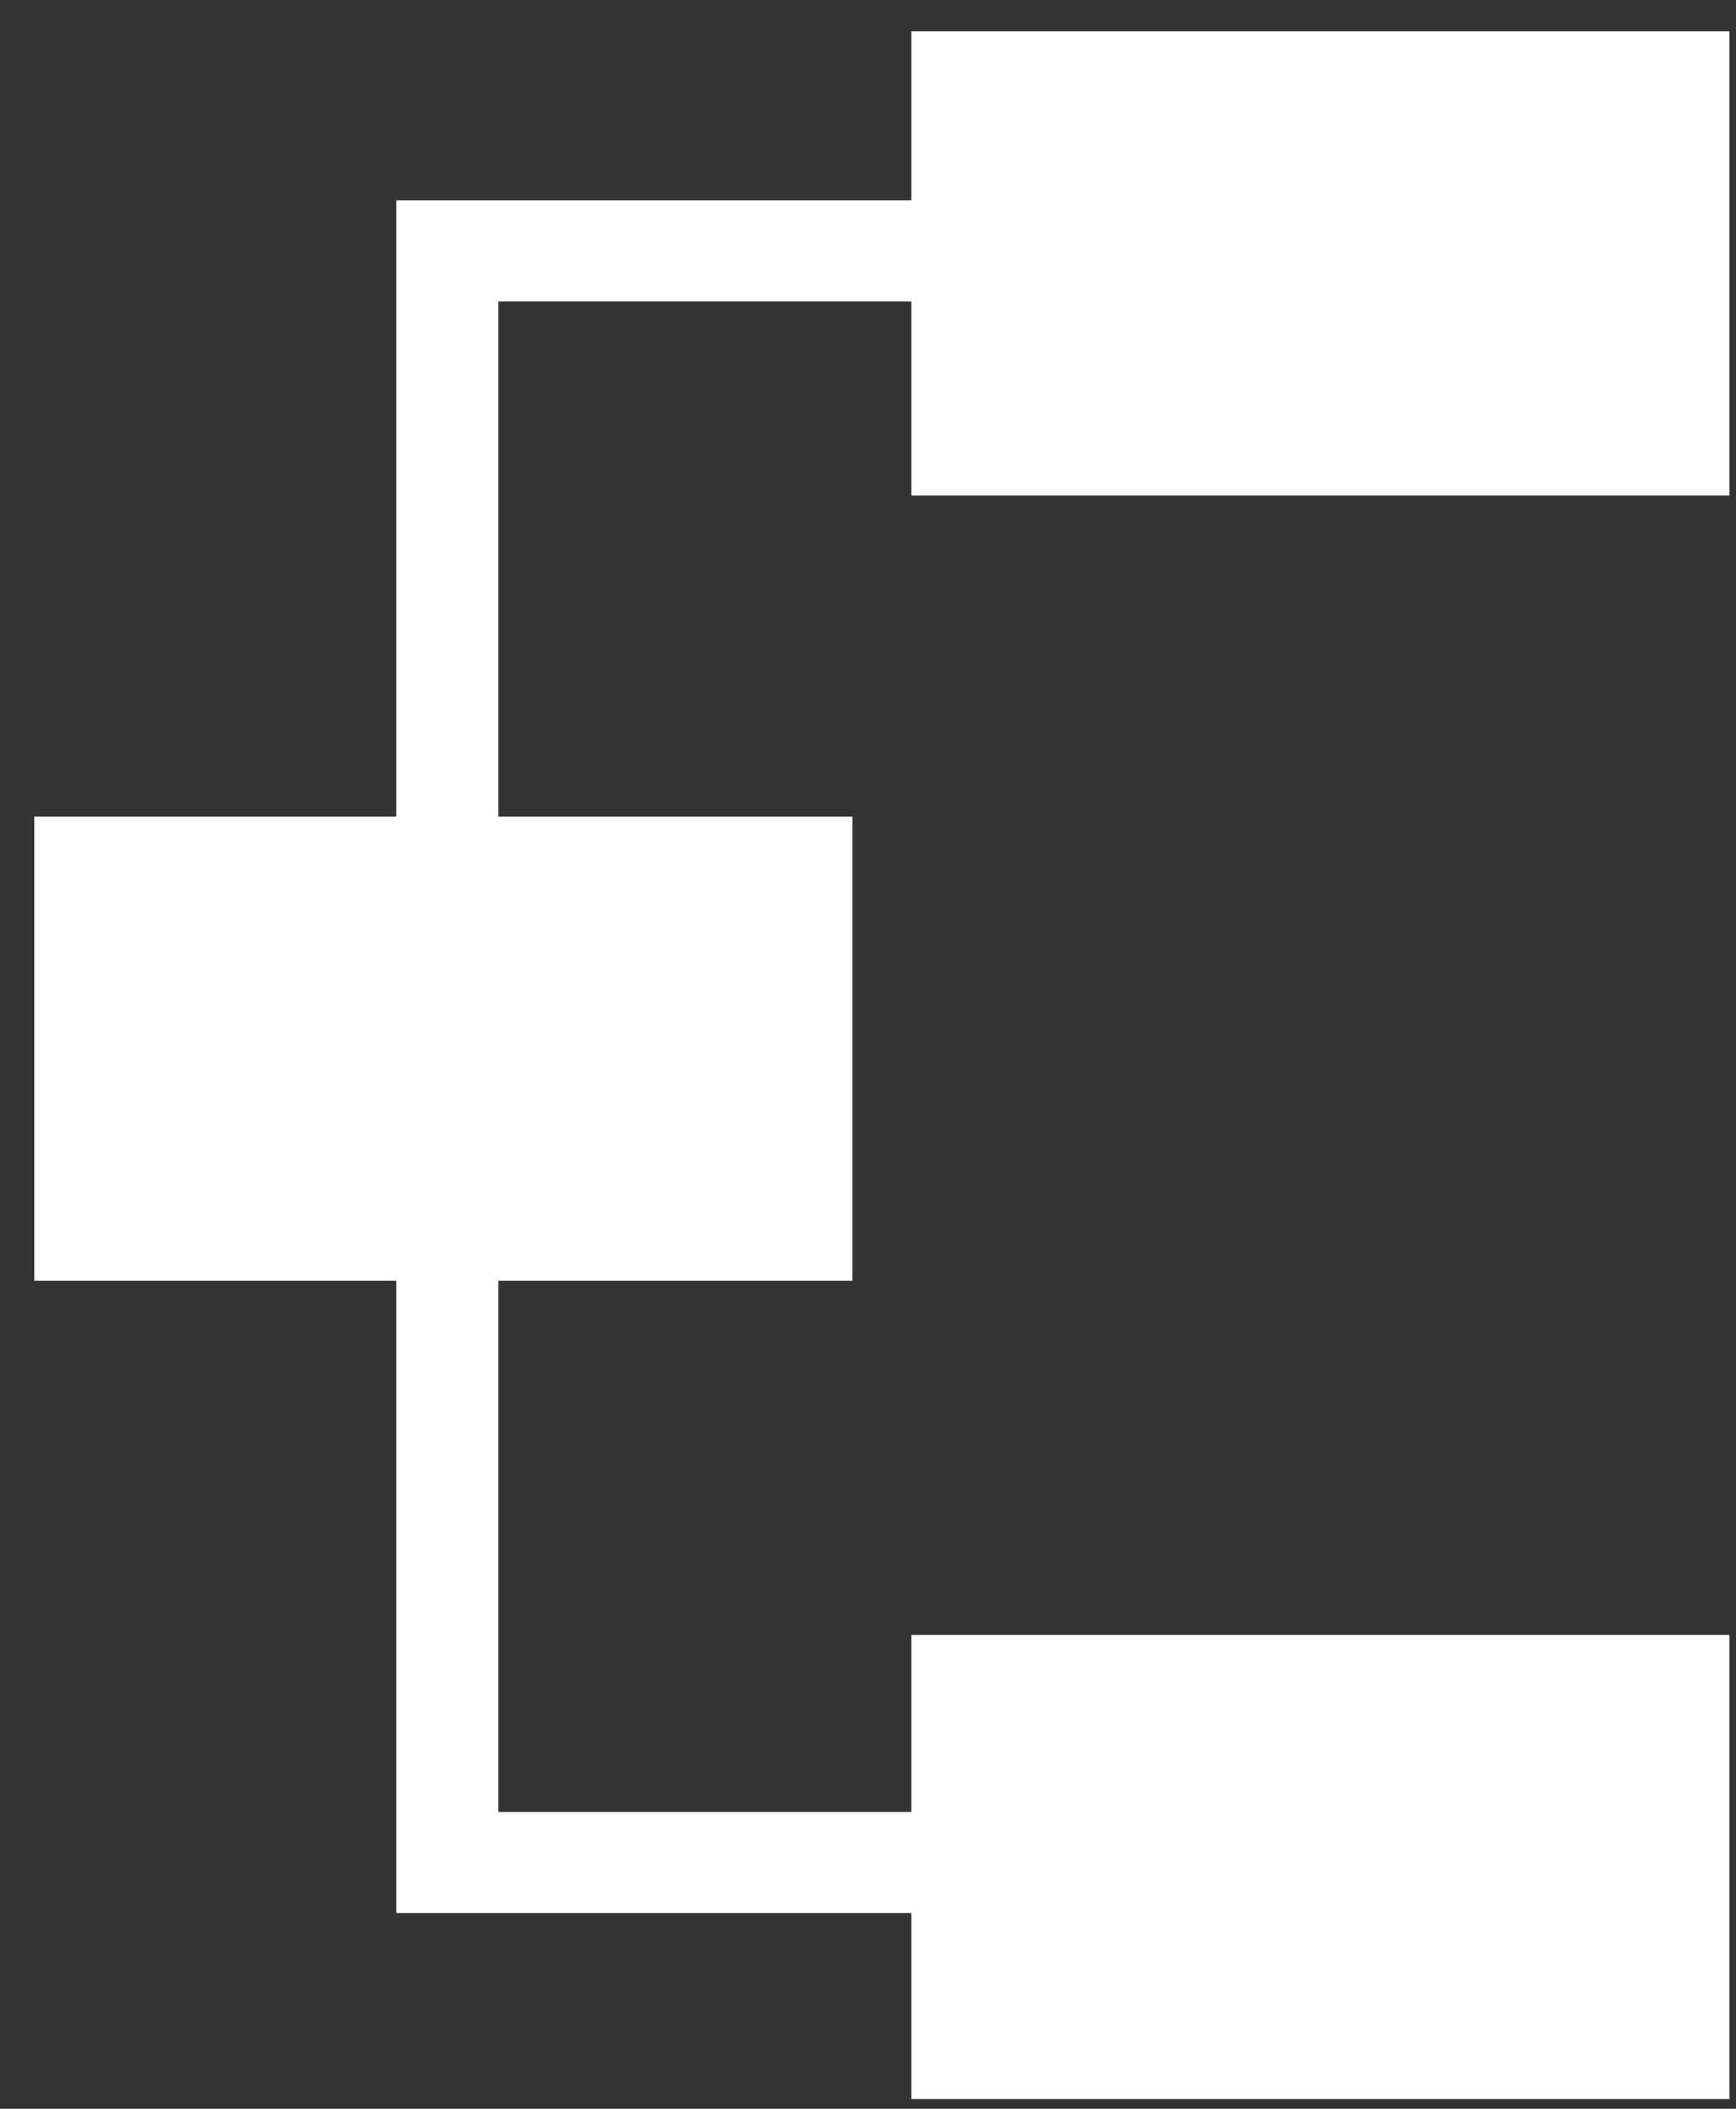
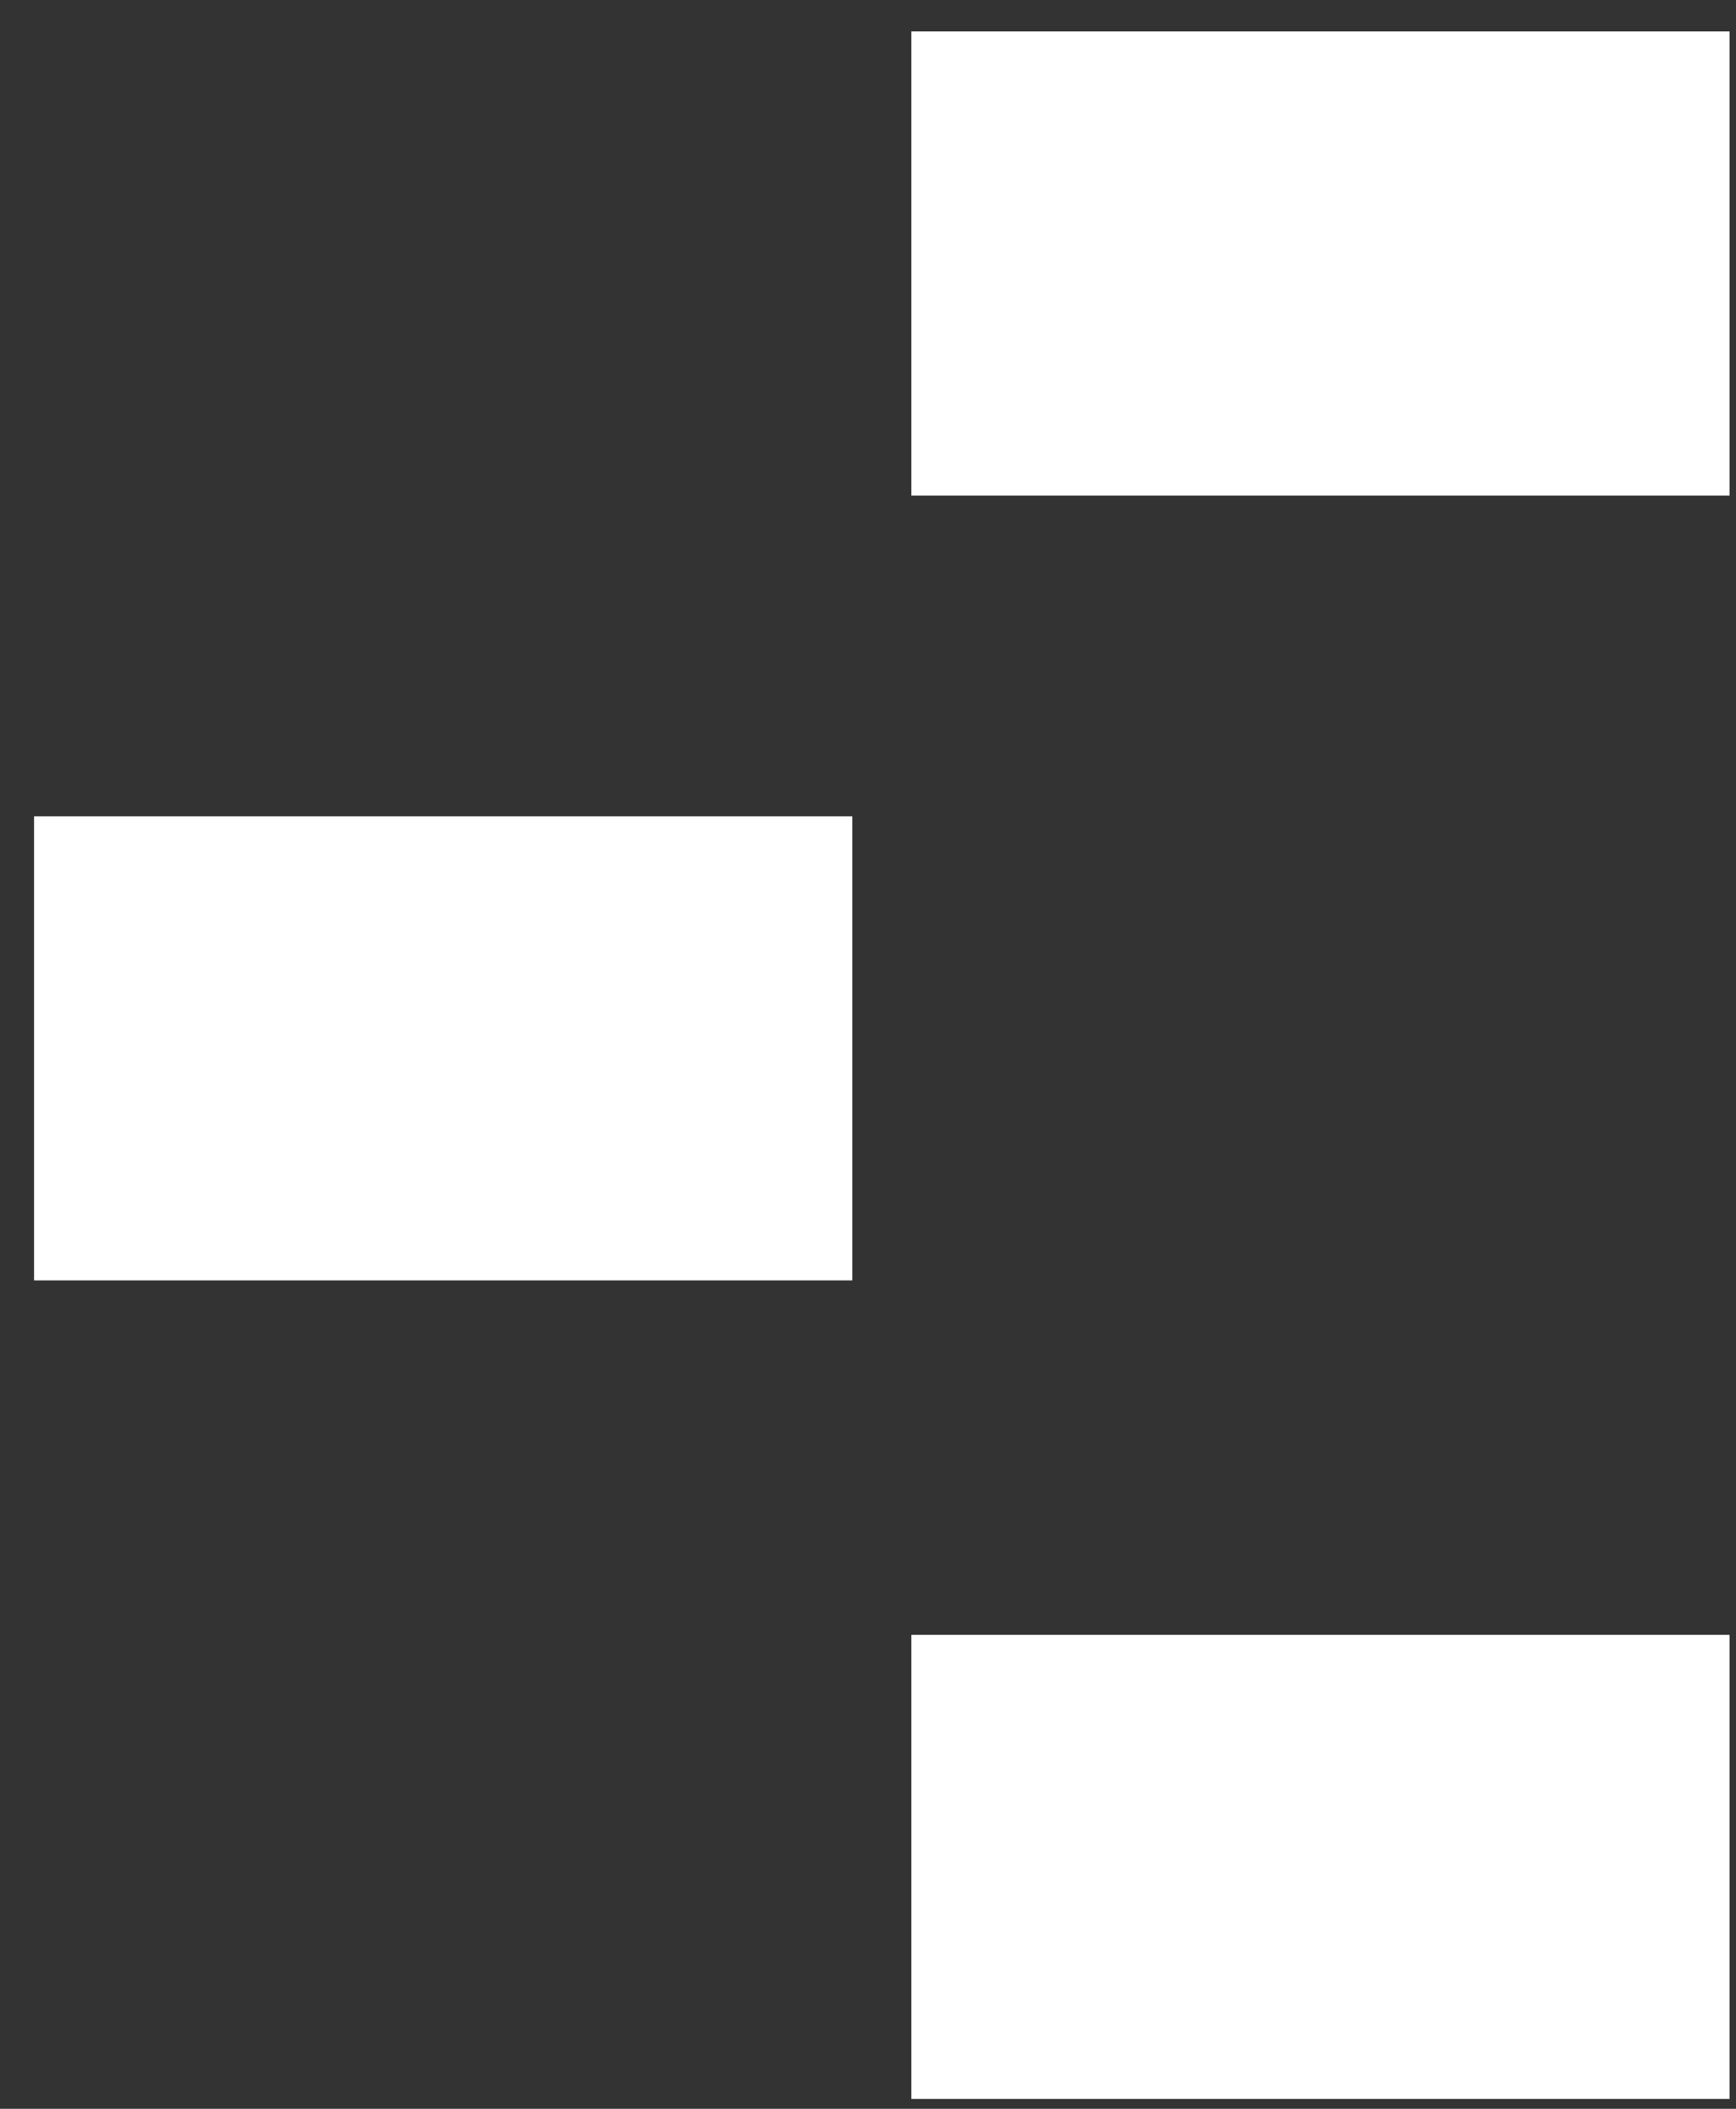
<svg xmlns="http://www.w3.org/2000/svg" width="42" height="51" fill="none">
  <rect width="100%" height="100%" fill="#333333" stroke="none" />
  <path fill="#fff" d="M41.843.761H22.048v11.225h19.796V.761ZM41.843 39.537H22.048v11.224h19.796V39.537ZM20.619 19.741H.823v11.225H20.62V19.74Z" />
-   <path fill="#fff" d="M32.048 46.272H9.598V4.843h22.45v2.45h-20v36.53h20v2.449Z" />
</svg>